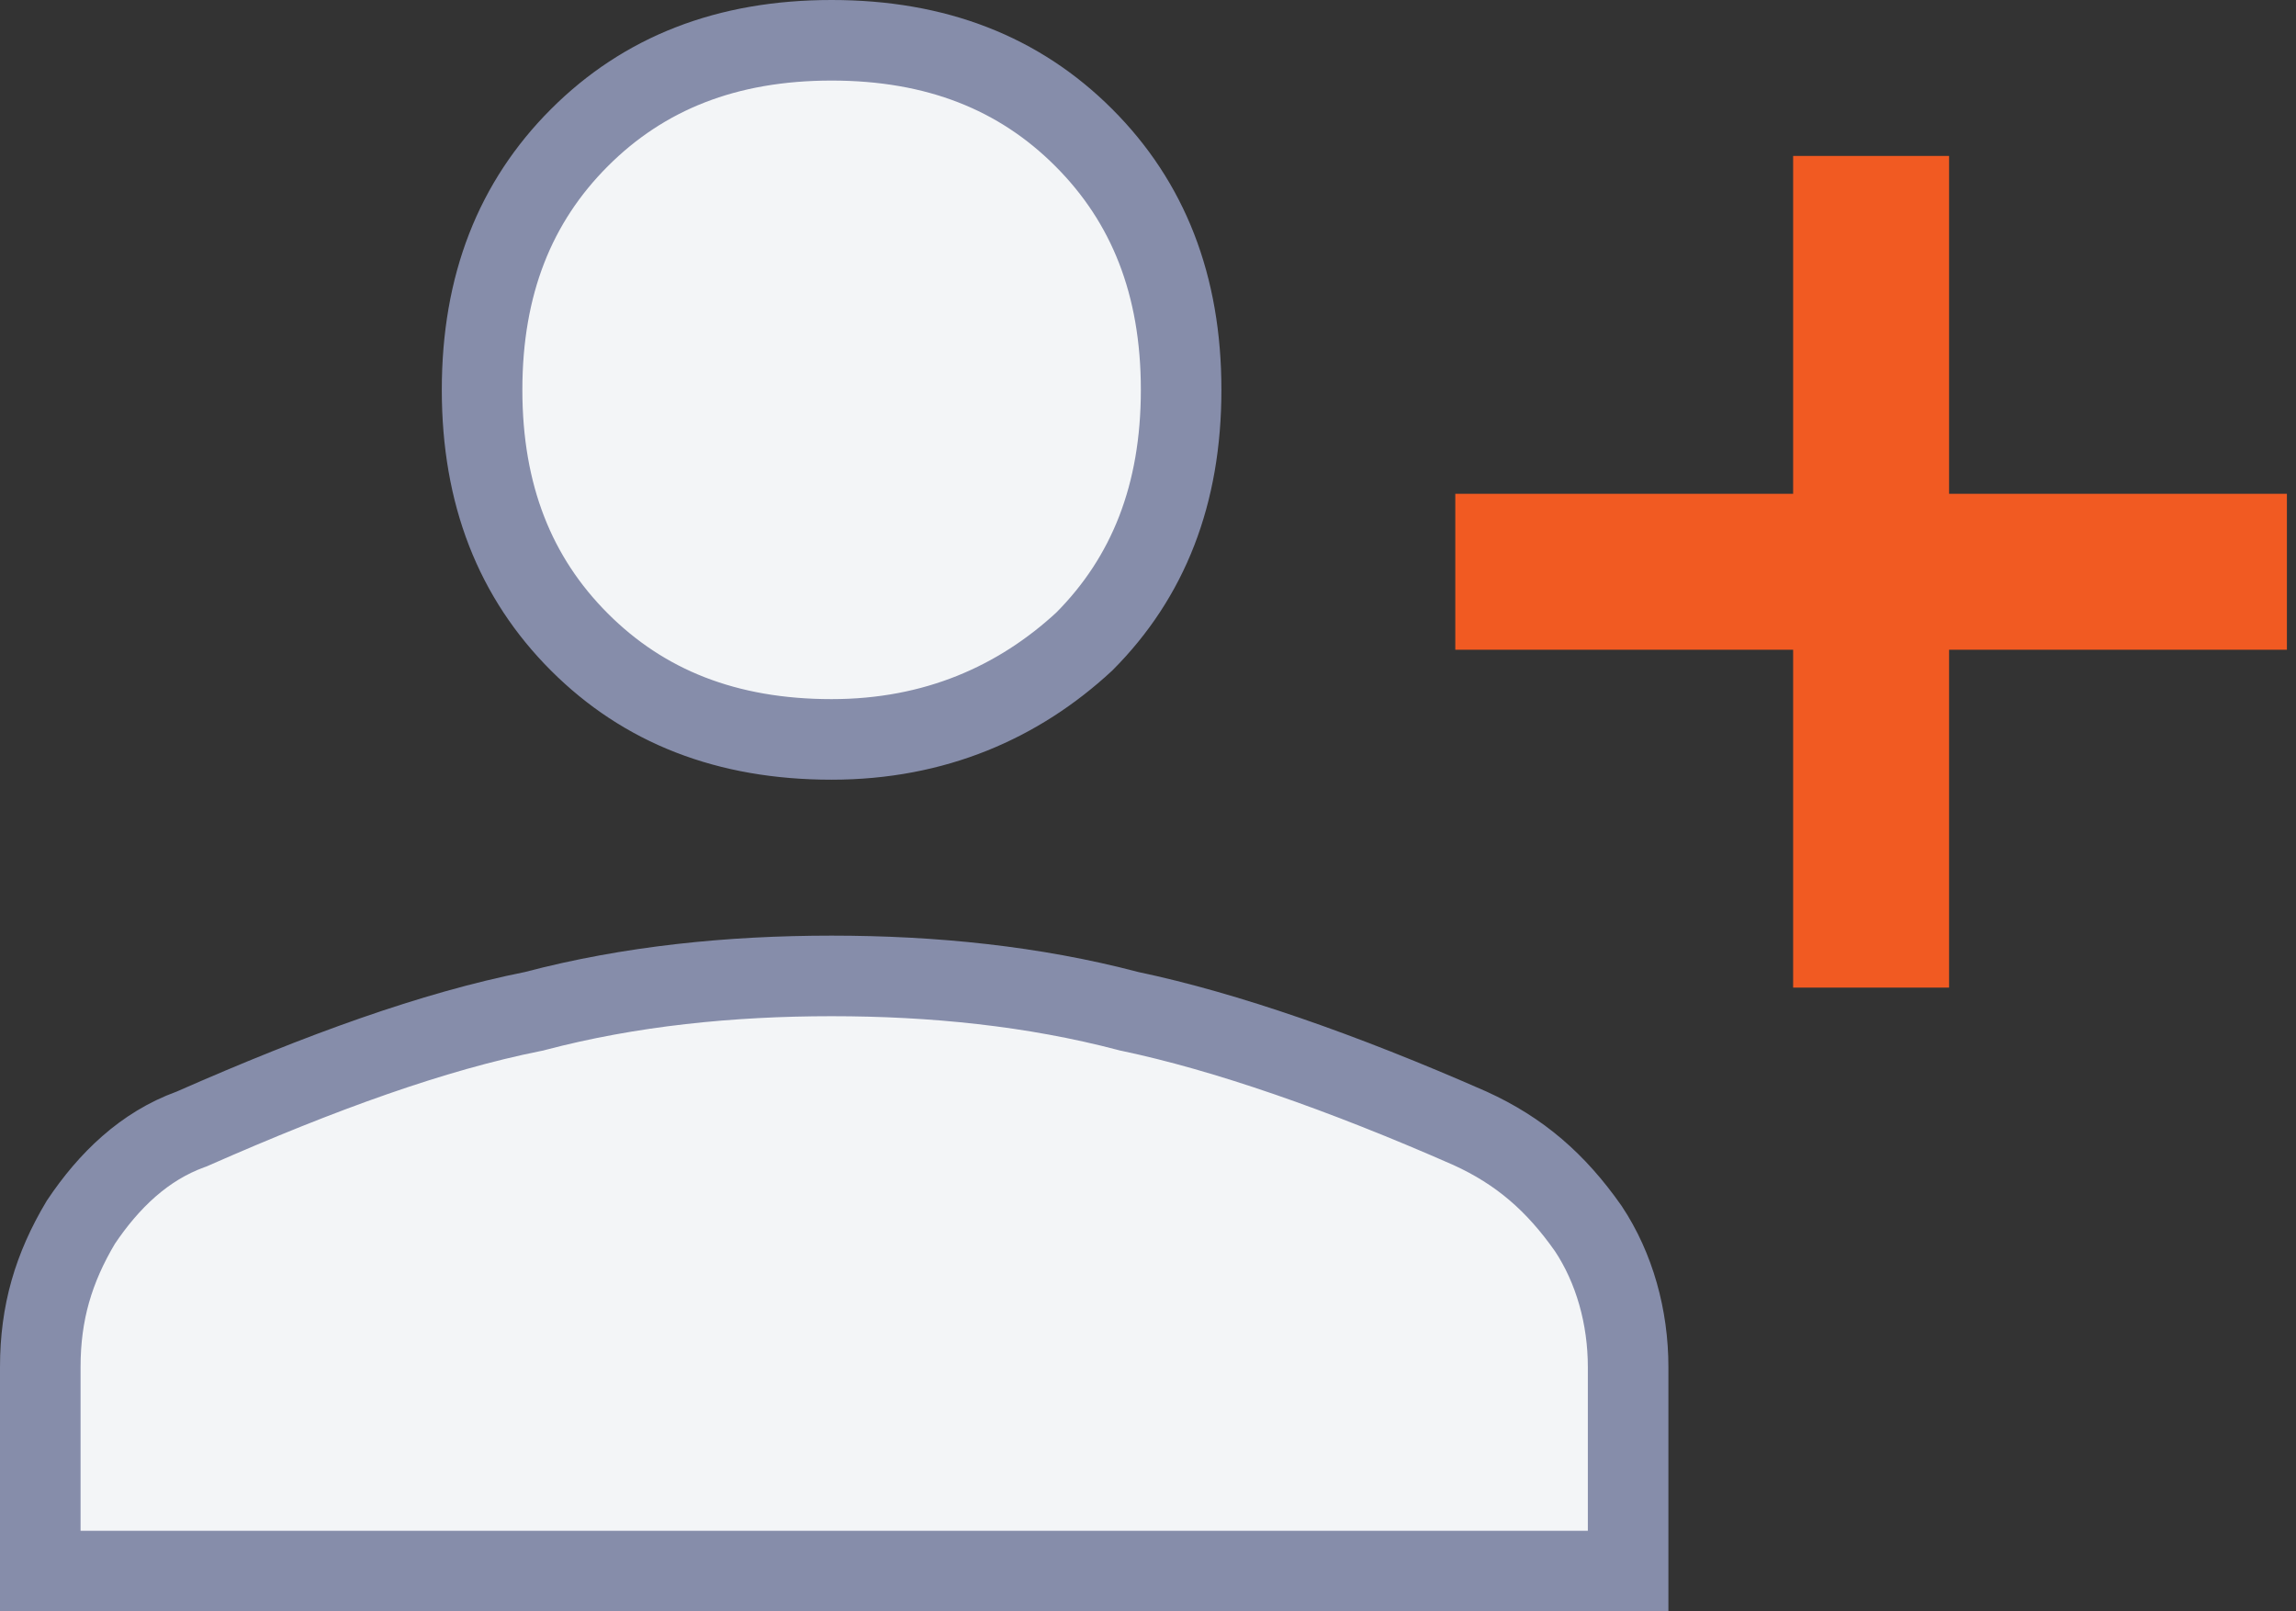
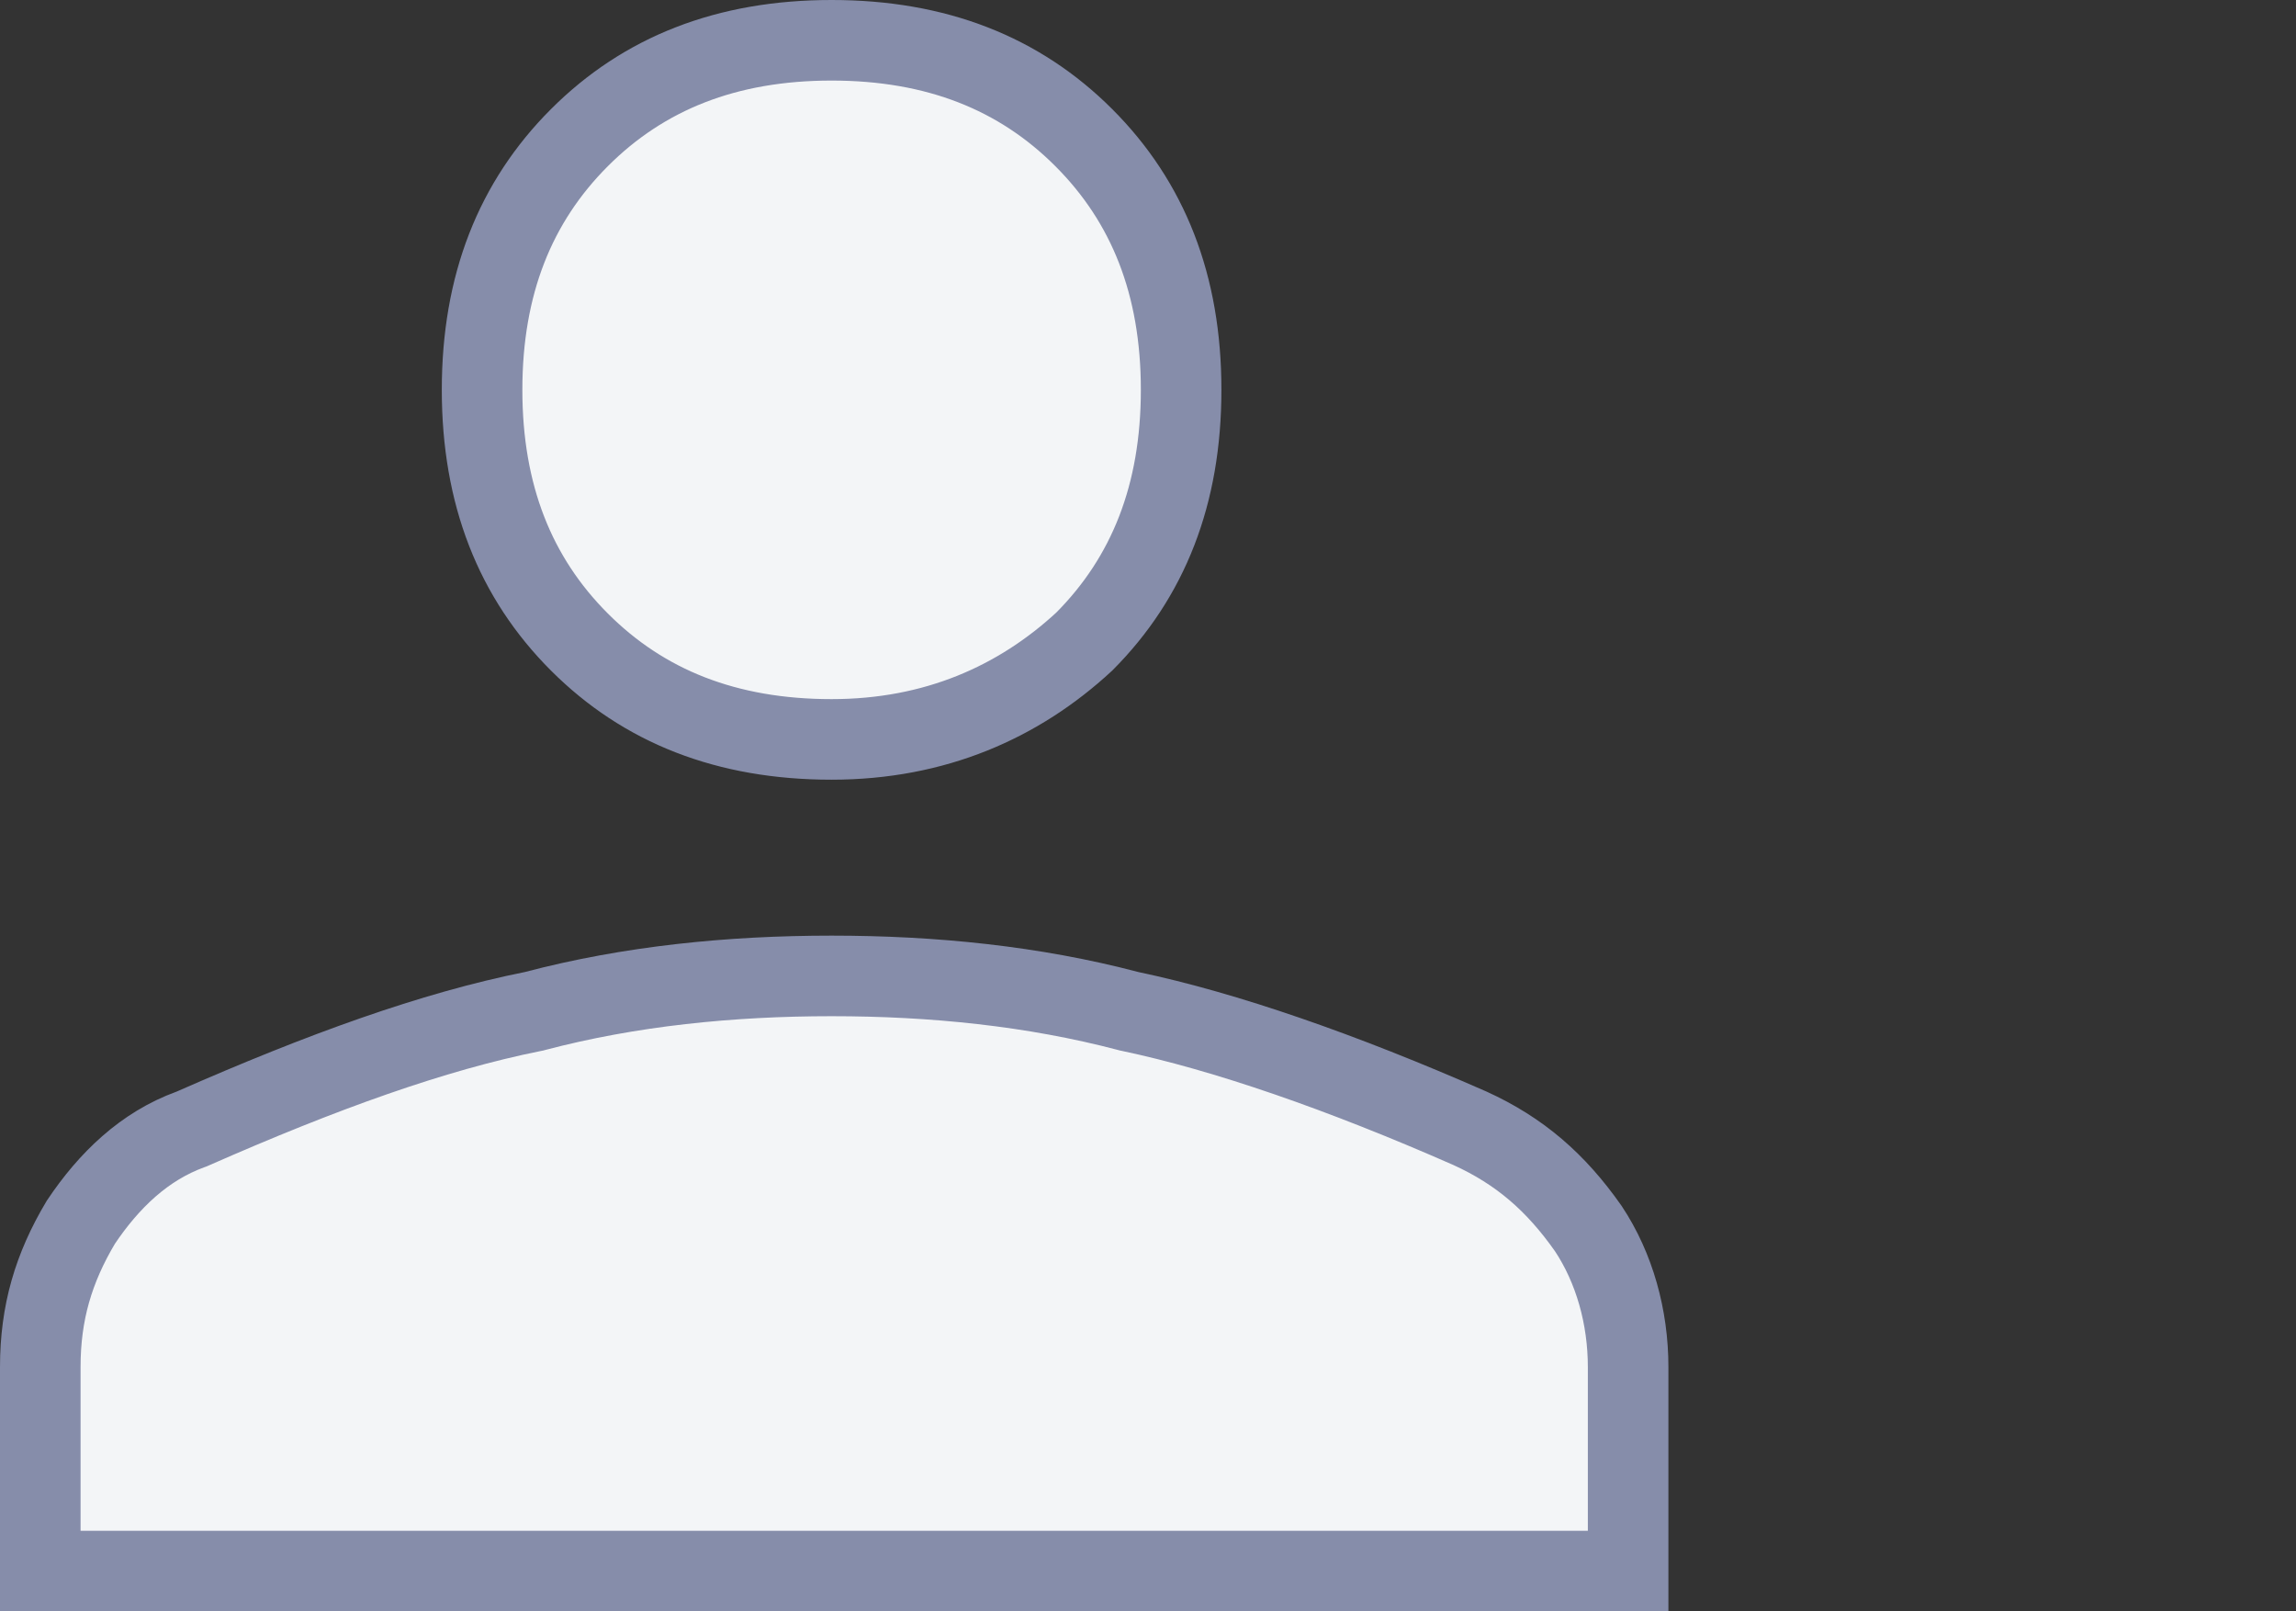
<svg xmlns="http://www.w3.org/2000/svg" width="114" height="80" viewBox="0 0 114 80" fill="none">
  <rect x="0" y="0" width="114" height="80" fill="#333333" stroke="none" />
  <path d="M9.458 56.073L9.519 56.051L9.58 56.024C15.98 53.208 21.504 51.21 26.457 50.219L26.515 50.208L26.573 50.192C31.273 48.955 36.258 48.452 41.29 48.452C46.323 48.452 51.307 48.955 56.007 50.192L56.055 50.205L56.104 50.215C60.821 51.208 66.613 53.214 72.99 56.019C75.459 57.144 77.248 58.696 78.864 60.999C80.162 62.954 80.839 65.39 80.839 67.871V78H2V67.871C2 65.175 2.656 62.958 4.013 60.683C5.414 58.593 7.167 56.906 9.458 56.073ZM41.29 36.71C36.079 36.71 31.964 35.071 28.769 31.876C25.575 28.682 23.936 24.566 23.936 19.355C23.936 14.143 25.575 10.028 28.769 6.834C31.964 3.639 36.079 2 41.29 2C46.502 2 50.617 3.639 53.812 6.834C57.006 10.028 58.645 14.143 58.645 19.355C58.645 24.552 57.015 28.659 53.838 31.85C50.58 34.864 46.424 36.71 41.29 36.71Z" fill="#F3F5F7" stroke="#868DAA" stroke-width="4" />
-   <path d="M89.032 32.258V49.032H96.774V32.258H113.548V24.516H96.774V7.742H89.032V24.516H72.258V32.258H89.032Z" fill="#F15A22" />
</svg>